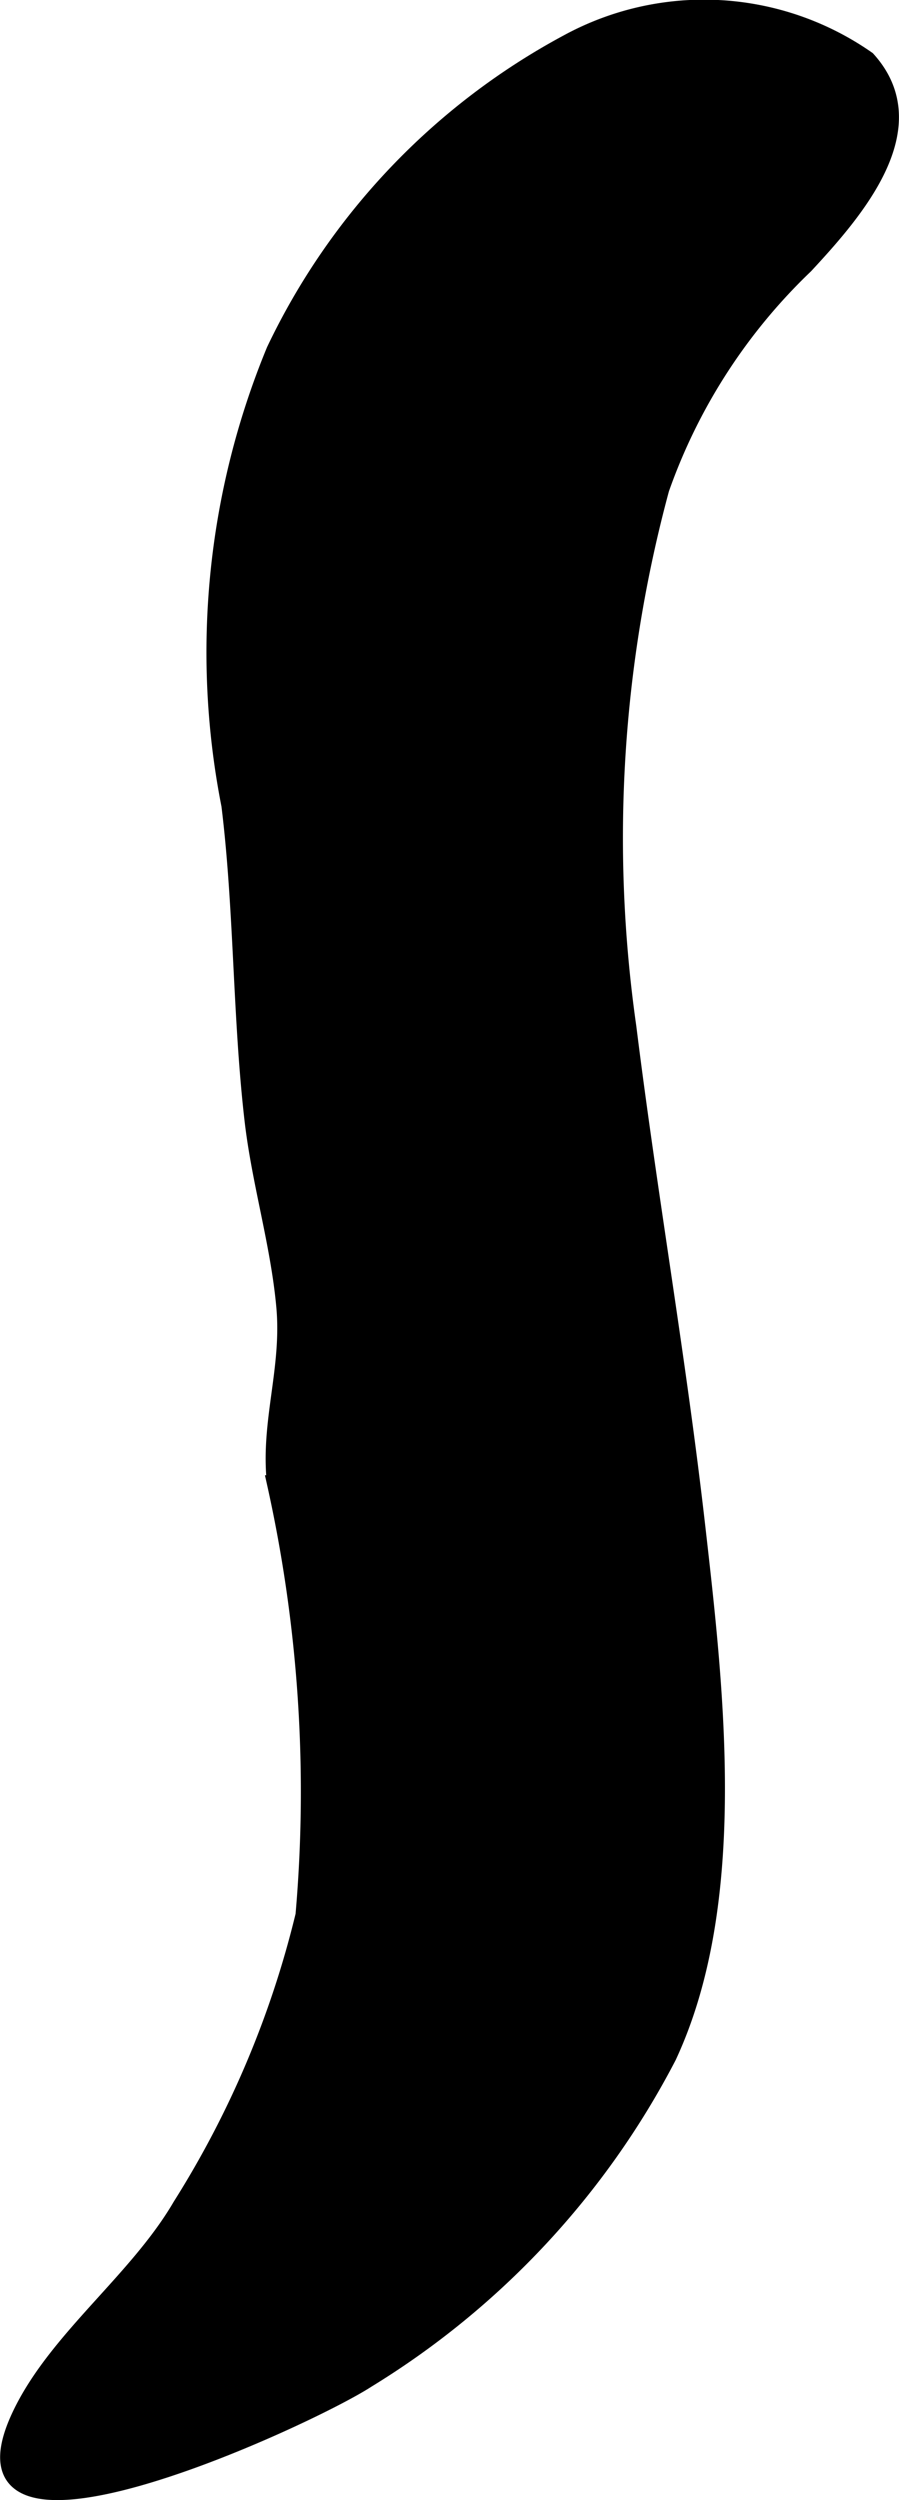
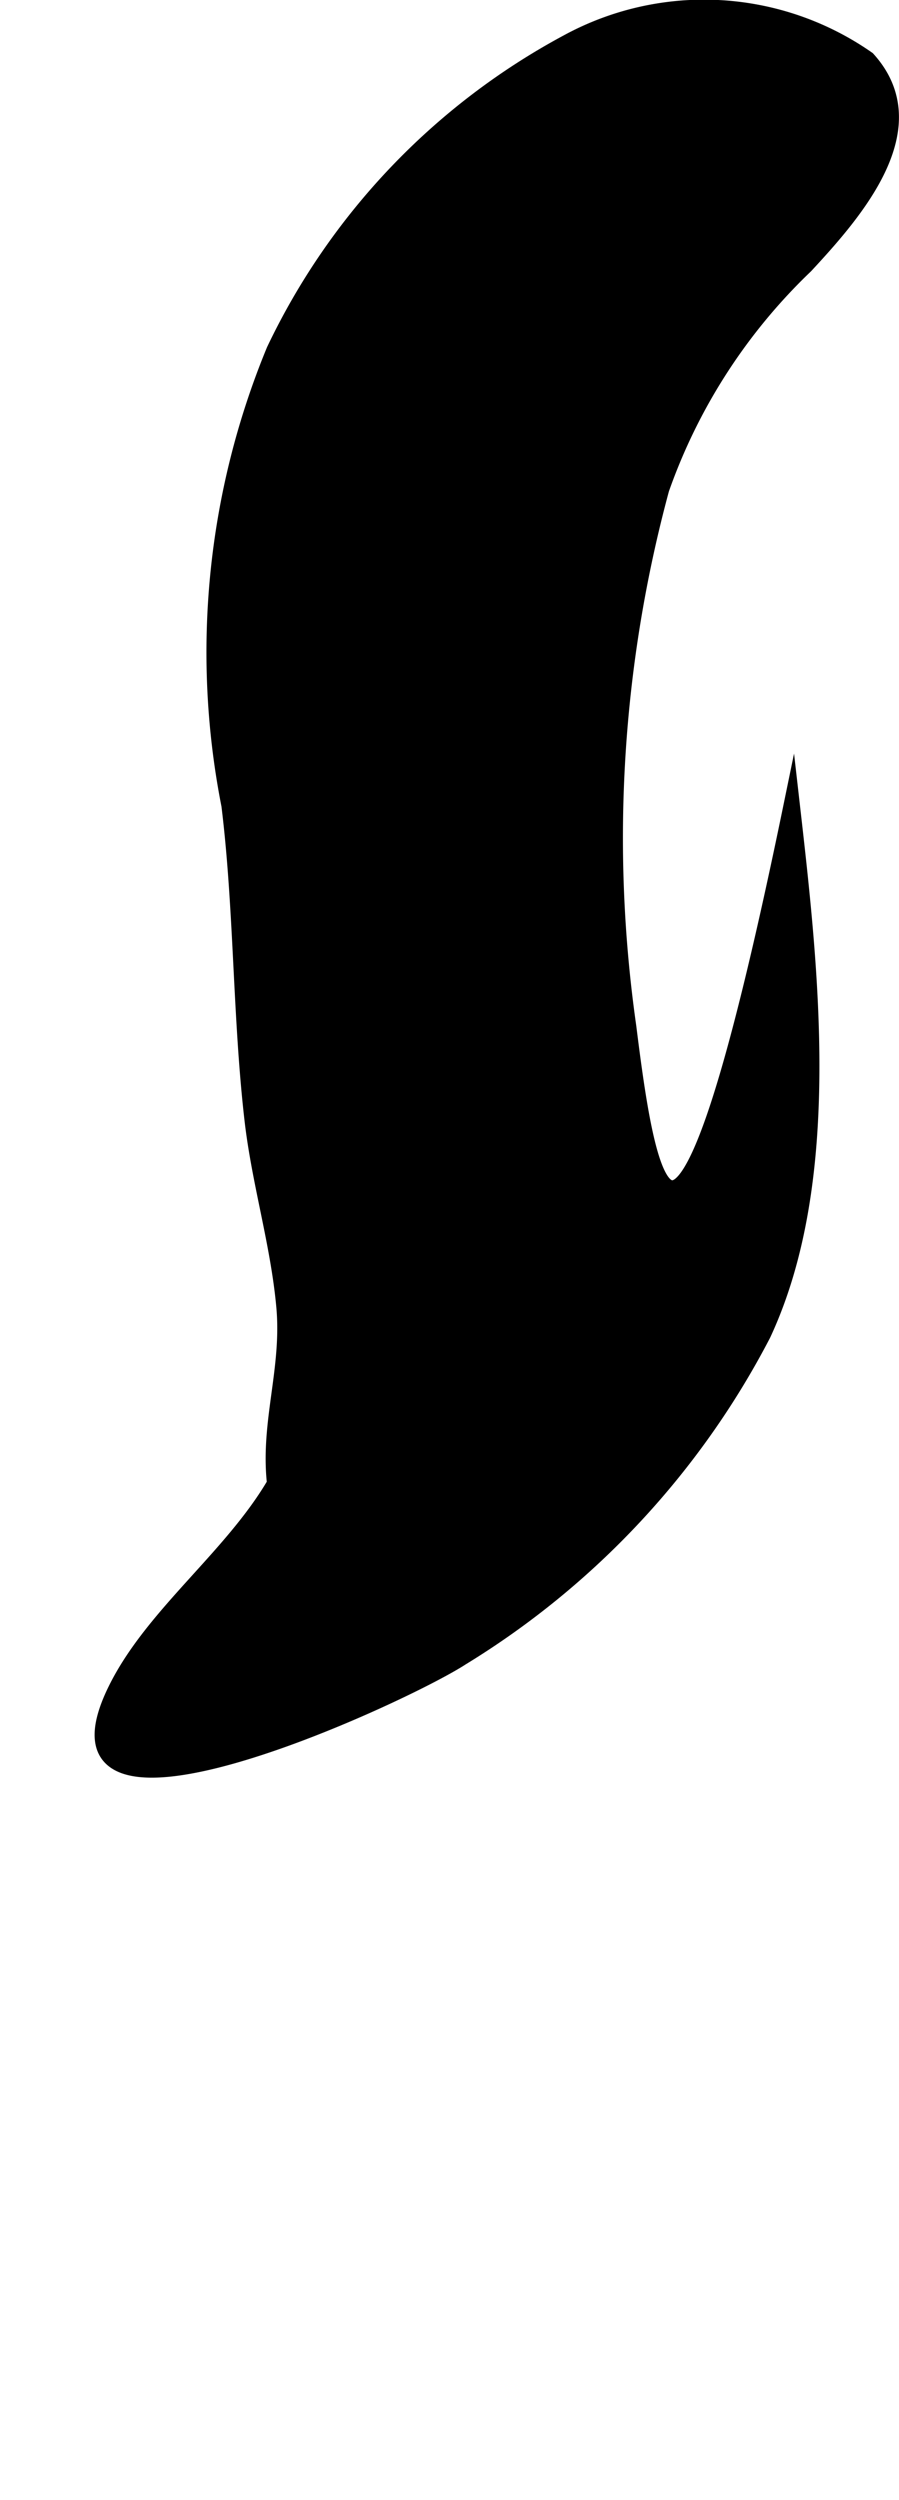
<svg xmlns="http://www.w3.org/2000/svg" version="1.1" width="2.85mm" height="7.923mm" viewBox="0 0 8.078 22.459">
  <defs>
    <style type="text/css">
      .a {
        stroke: #000;
        stroke-miterlimit: 10;
        stroke-width: 0.15px;
      }
    </style>
  </defs>
-   <path class="a" d="M5.643,9.225a12.015,12.015,0,0,1,.296-4.833,5.128,5.128,0,0,1,1.296-2.008c.441-.476,1.113-1.237.558-1.85a2.56,2.56,0,0,0-2.692-.15,6.125,6.125,0,0,0-2.633,2.765,7.1,7.1,0,0,0-.404,4.085c.115.934.1,1.895.208,2.829.065.56.233,1.106.285,1.669.053.568-.145,1.045-.083,1.596a12.753,12.753,0,0,1,.256,3.877,8.736,8.736,0,0,1-1.105,2.613c-.387.664-1.1,1.183-1.43,1.854-.787,1.6,2.562.056,3.1-.293a7.403,7.403,0,0,0,2.709-2.905c.645-1.384.428-3.275.261-4.739C6.092,12.211,5.835,10.764,5.643,9.225Z" />
+   <path class="a" d="M5.643,9.225a12.015,12.015,0,0,1,.296-4.833,5.128,5.128,0,0,1,1.296-2.008c.441-.476,1.113-1.237.558-1.85a2.56,2.56,0,0,0-2.692-.15,6.125,6.125,0,0,0-2.633,2.765,7.1,7.1,0,0,0-.404,4.085c.115.934.1,1.895.208,2.829.065.56.233,1.106.285,1.669.053.568-.145,1.045-.083,1.596c-.387.664-1.1,1.183-1.43,1.854-.787,1.6,2.562.056,3.1-.293a7.403,7.403,0,0,0,2.709-2.905c.645-1.384.428-3.275.261-4.739C6.092,12.211,5.835,10.764,5.643,9.225Z" />
</svg>